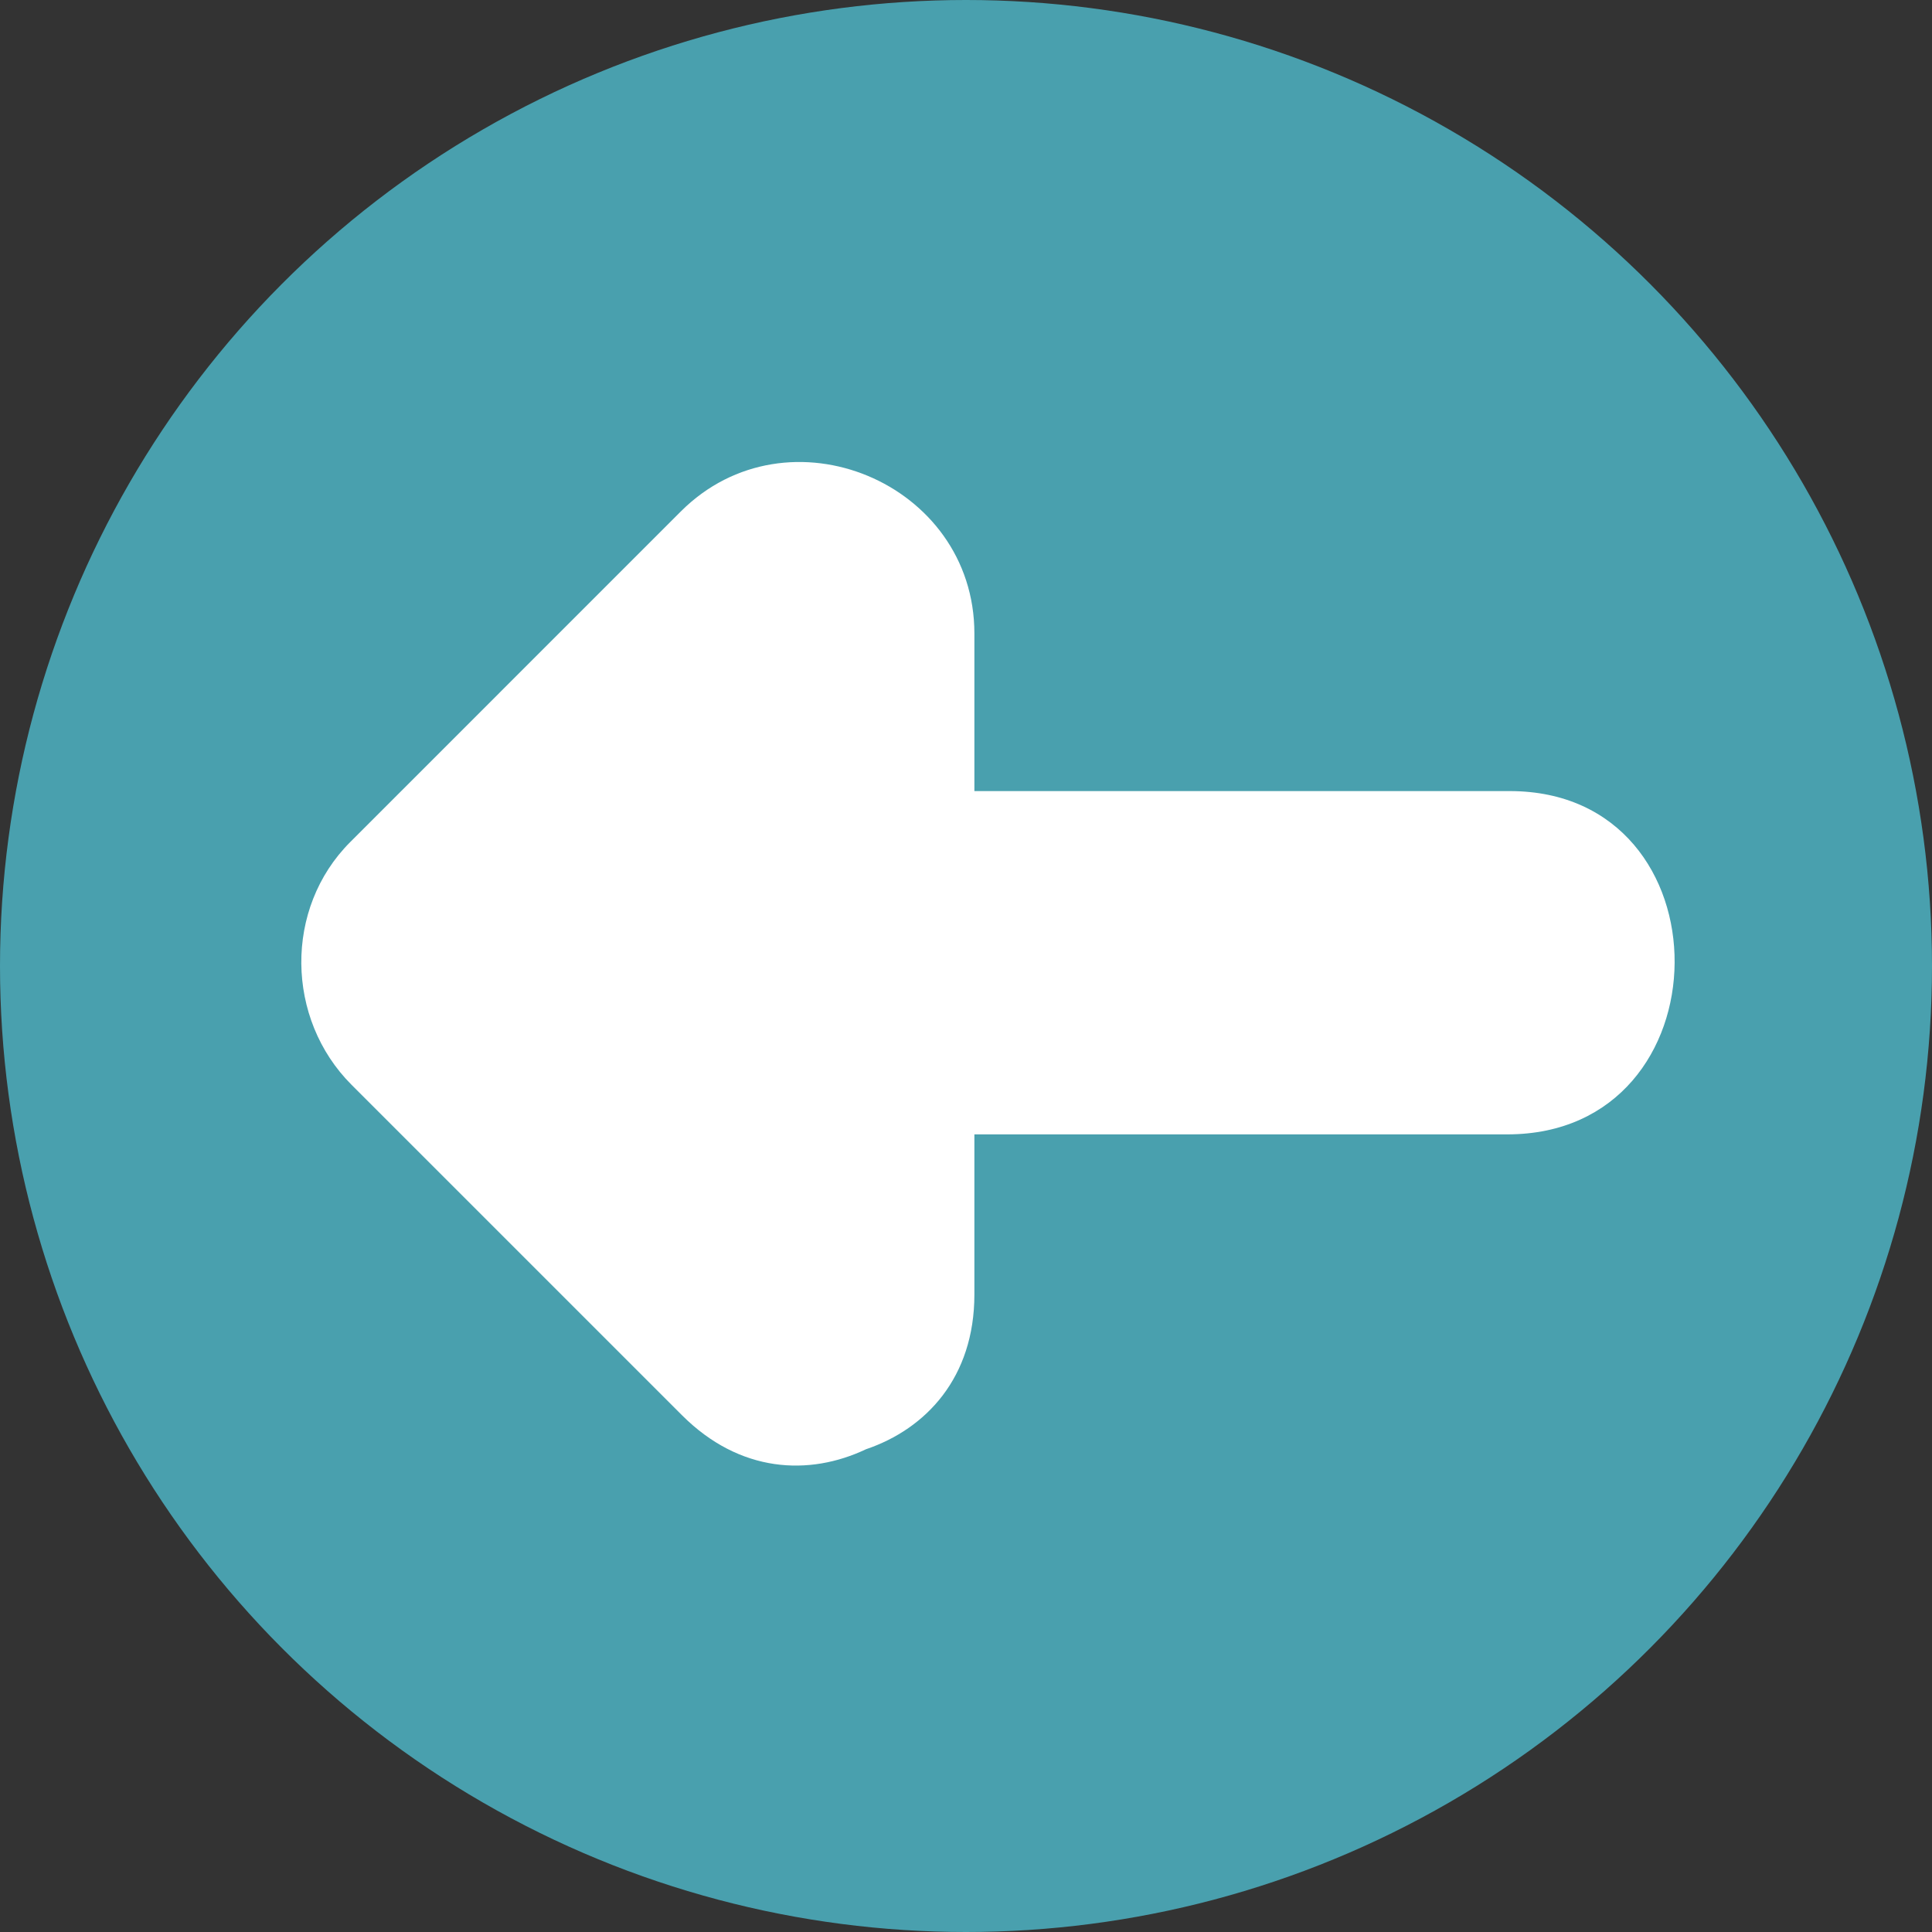
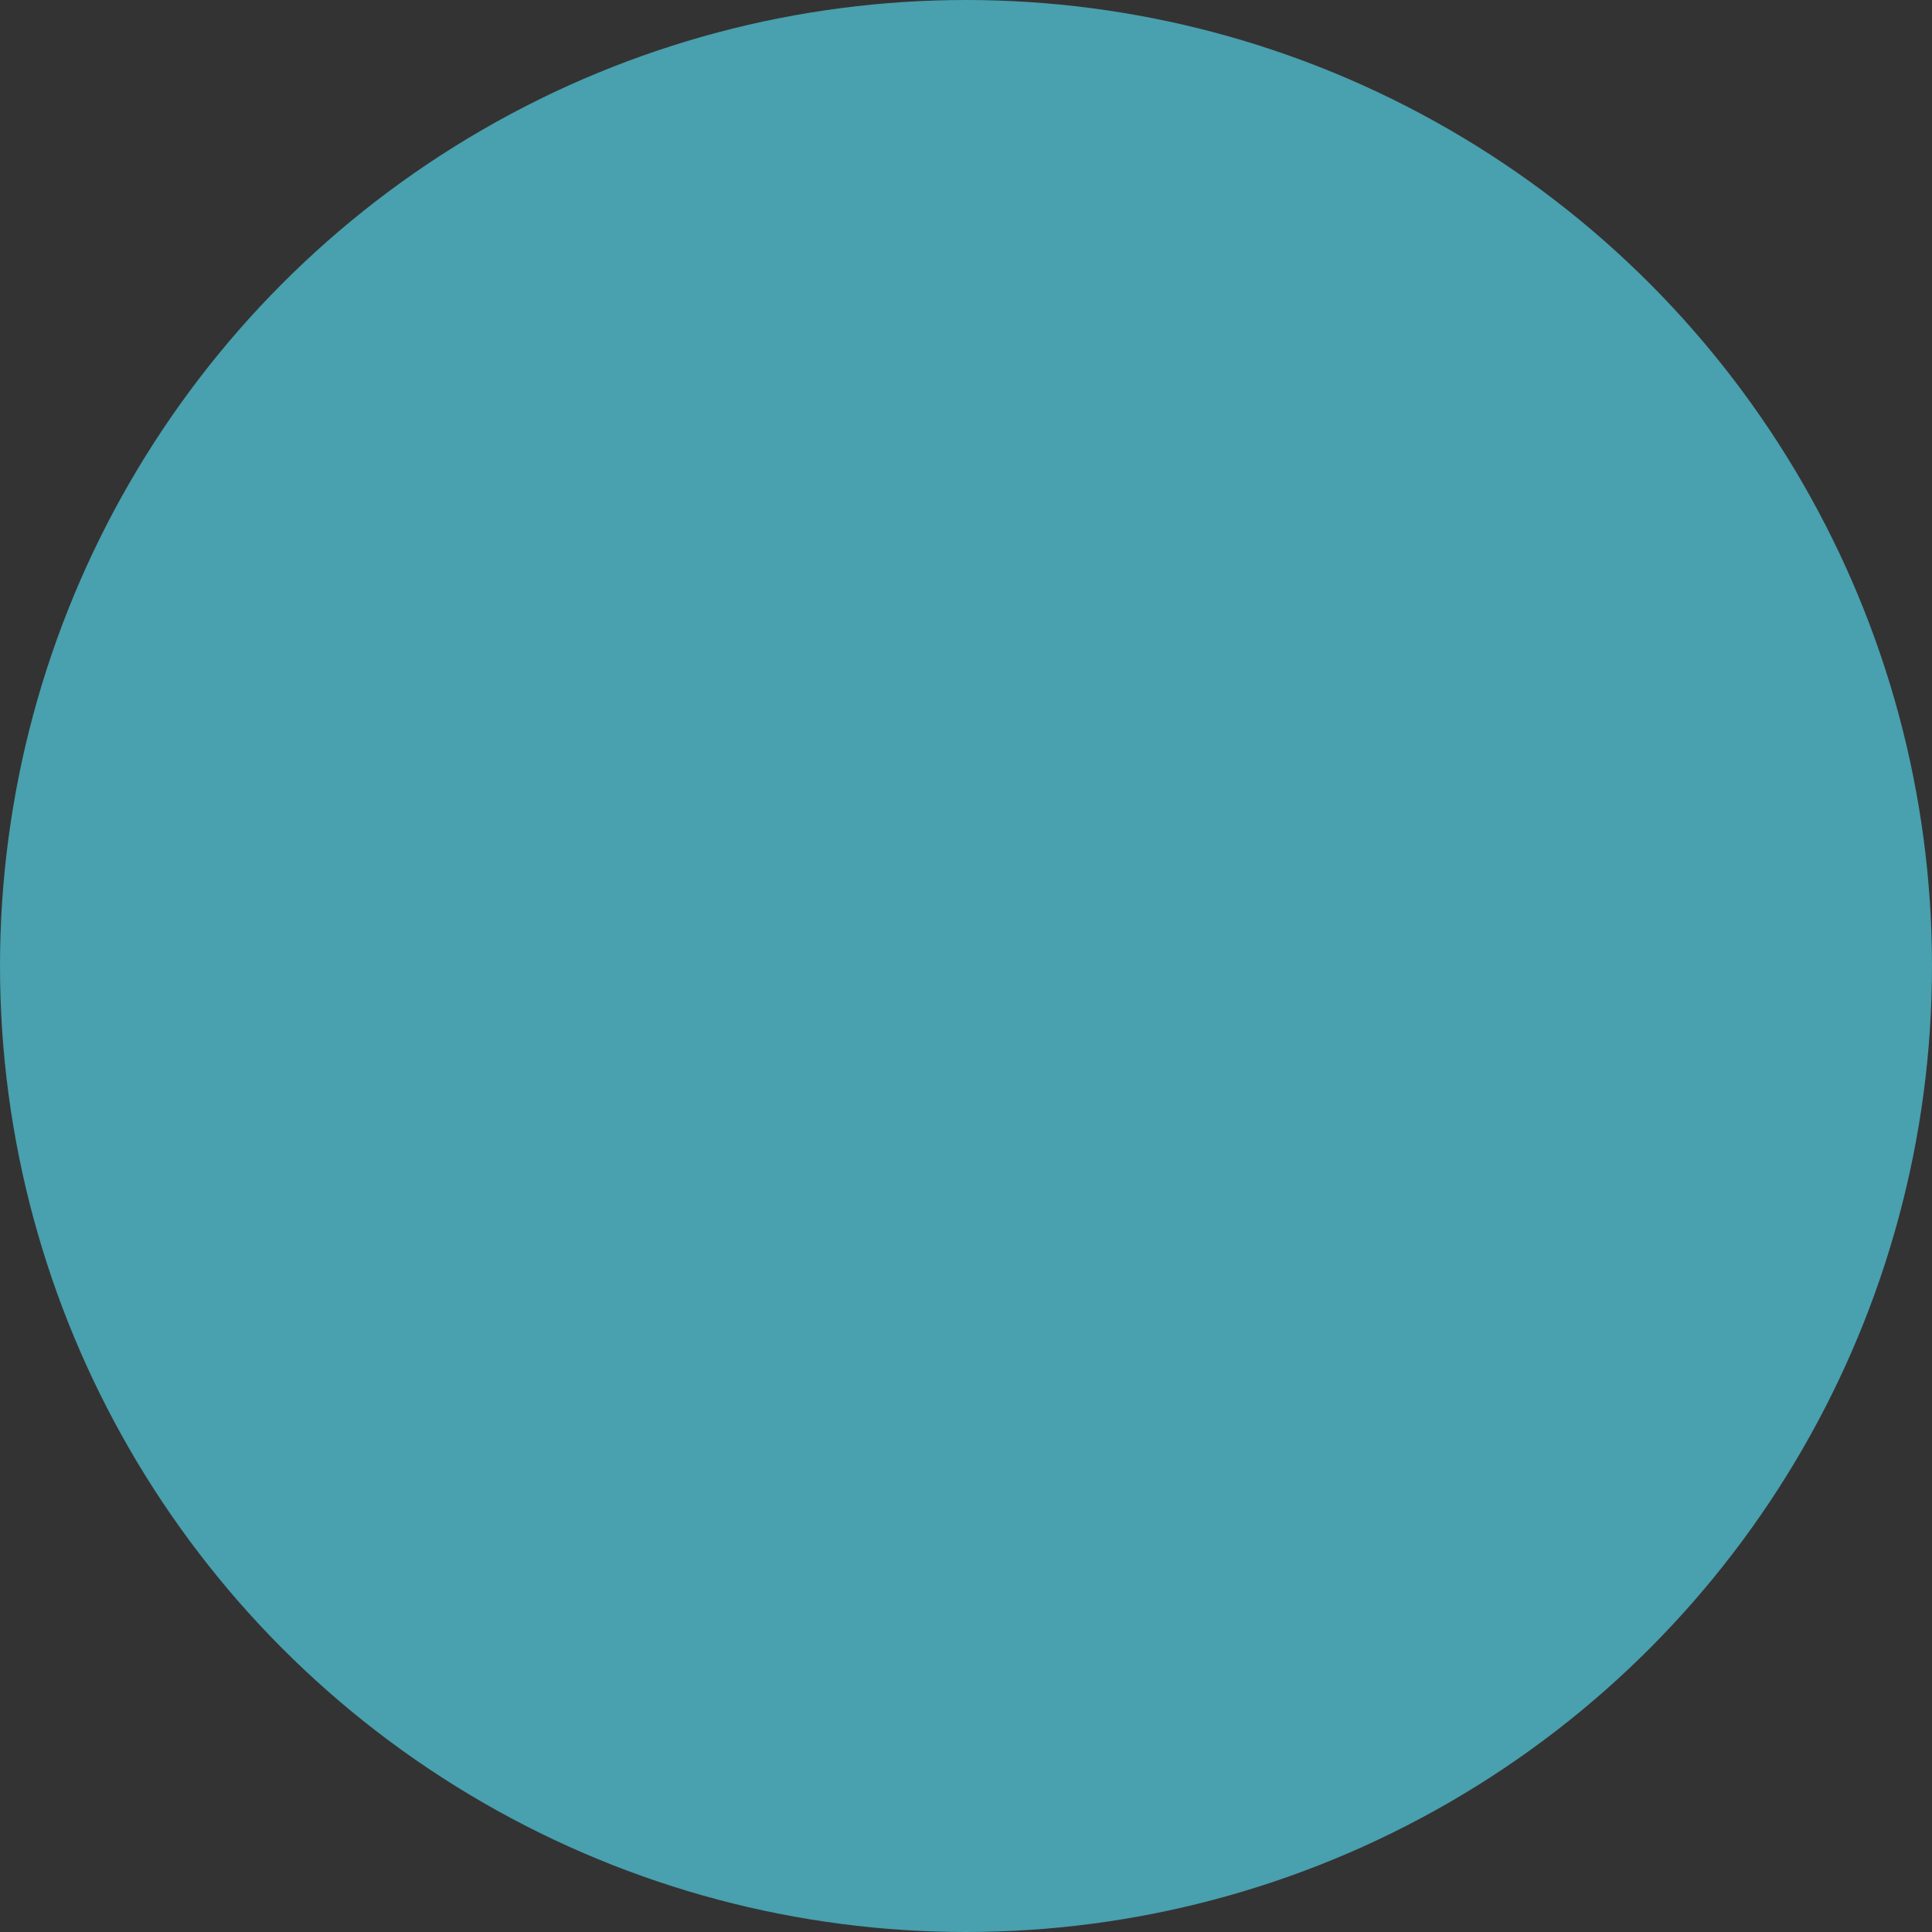
<svg xmlns="http://www.w3.org/2000/svg" height="800px" width="800px" version="1.1" id="Layer_1" viewBox="0 0 473.654 473.654" xml:space="preserve">
  <rect x="0" y="0" width="473.654" height="473.654" fill="#333333" stroke="none" />
  <circle style="fill:#49A0AE;" cx="236.827" cy="236.827" r="236.827" />
-   <path style="fill:#FFFFFF;" d="M370.158,193.946c-43.757,0-87.517,0-131.274,0c0-12.879,0-25.762,0-38.641  c0-36.996-45.772-56.116-71.991-29.898c-27.011,27.011-54.018,54.022-81.029,81.033c-16.263,16.267-15.822,43.36,0.318,59.508  c27.011,27.007,54.018,54.014,81.029,81.025c14.173,14.173,31.196,14.921,45.099,8.328c14.768-5.004,26.573-17.632,26.573-37.938  c0-13.085,0-26.173,0-39.258c43.555,0,87.11,0,130.668,0C423.884,278.105,424.363,193.946,370.158,193.946z" />
</svg>